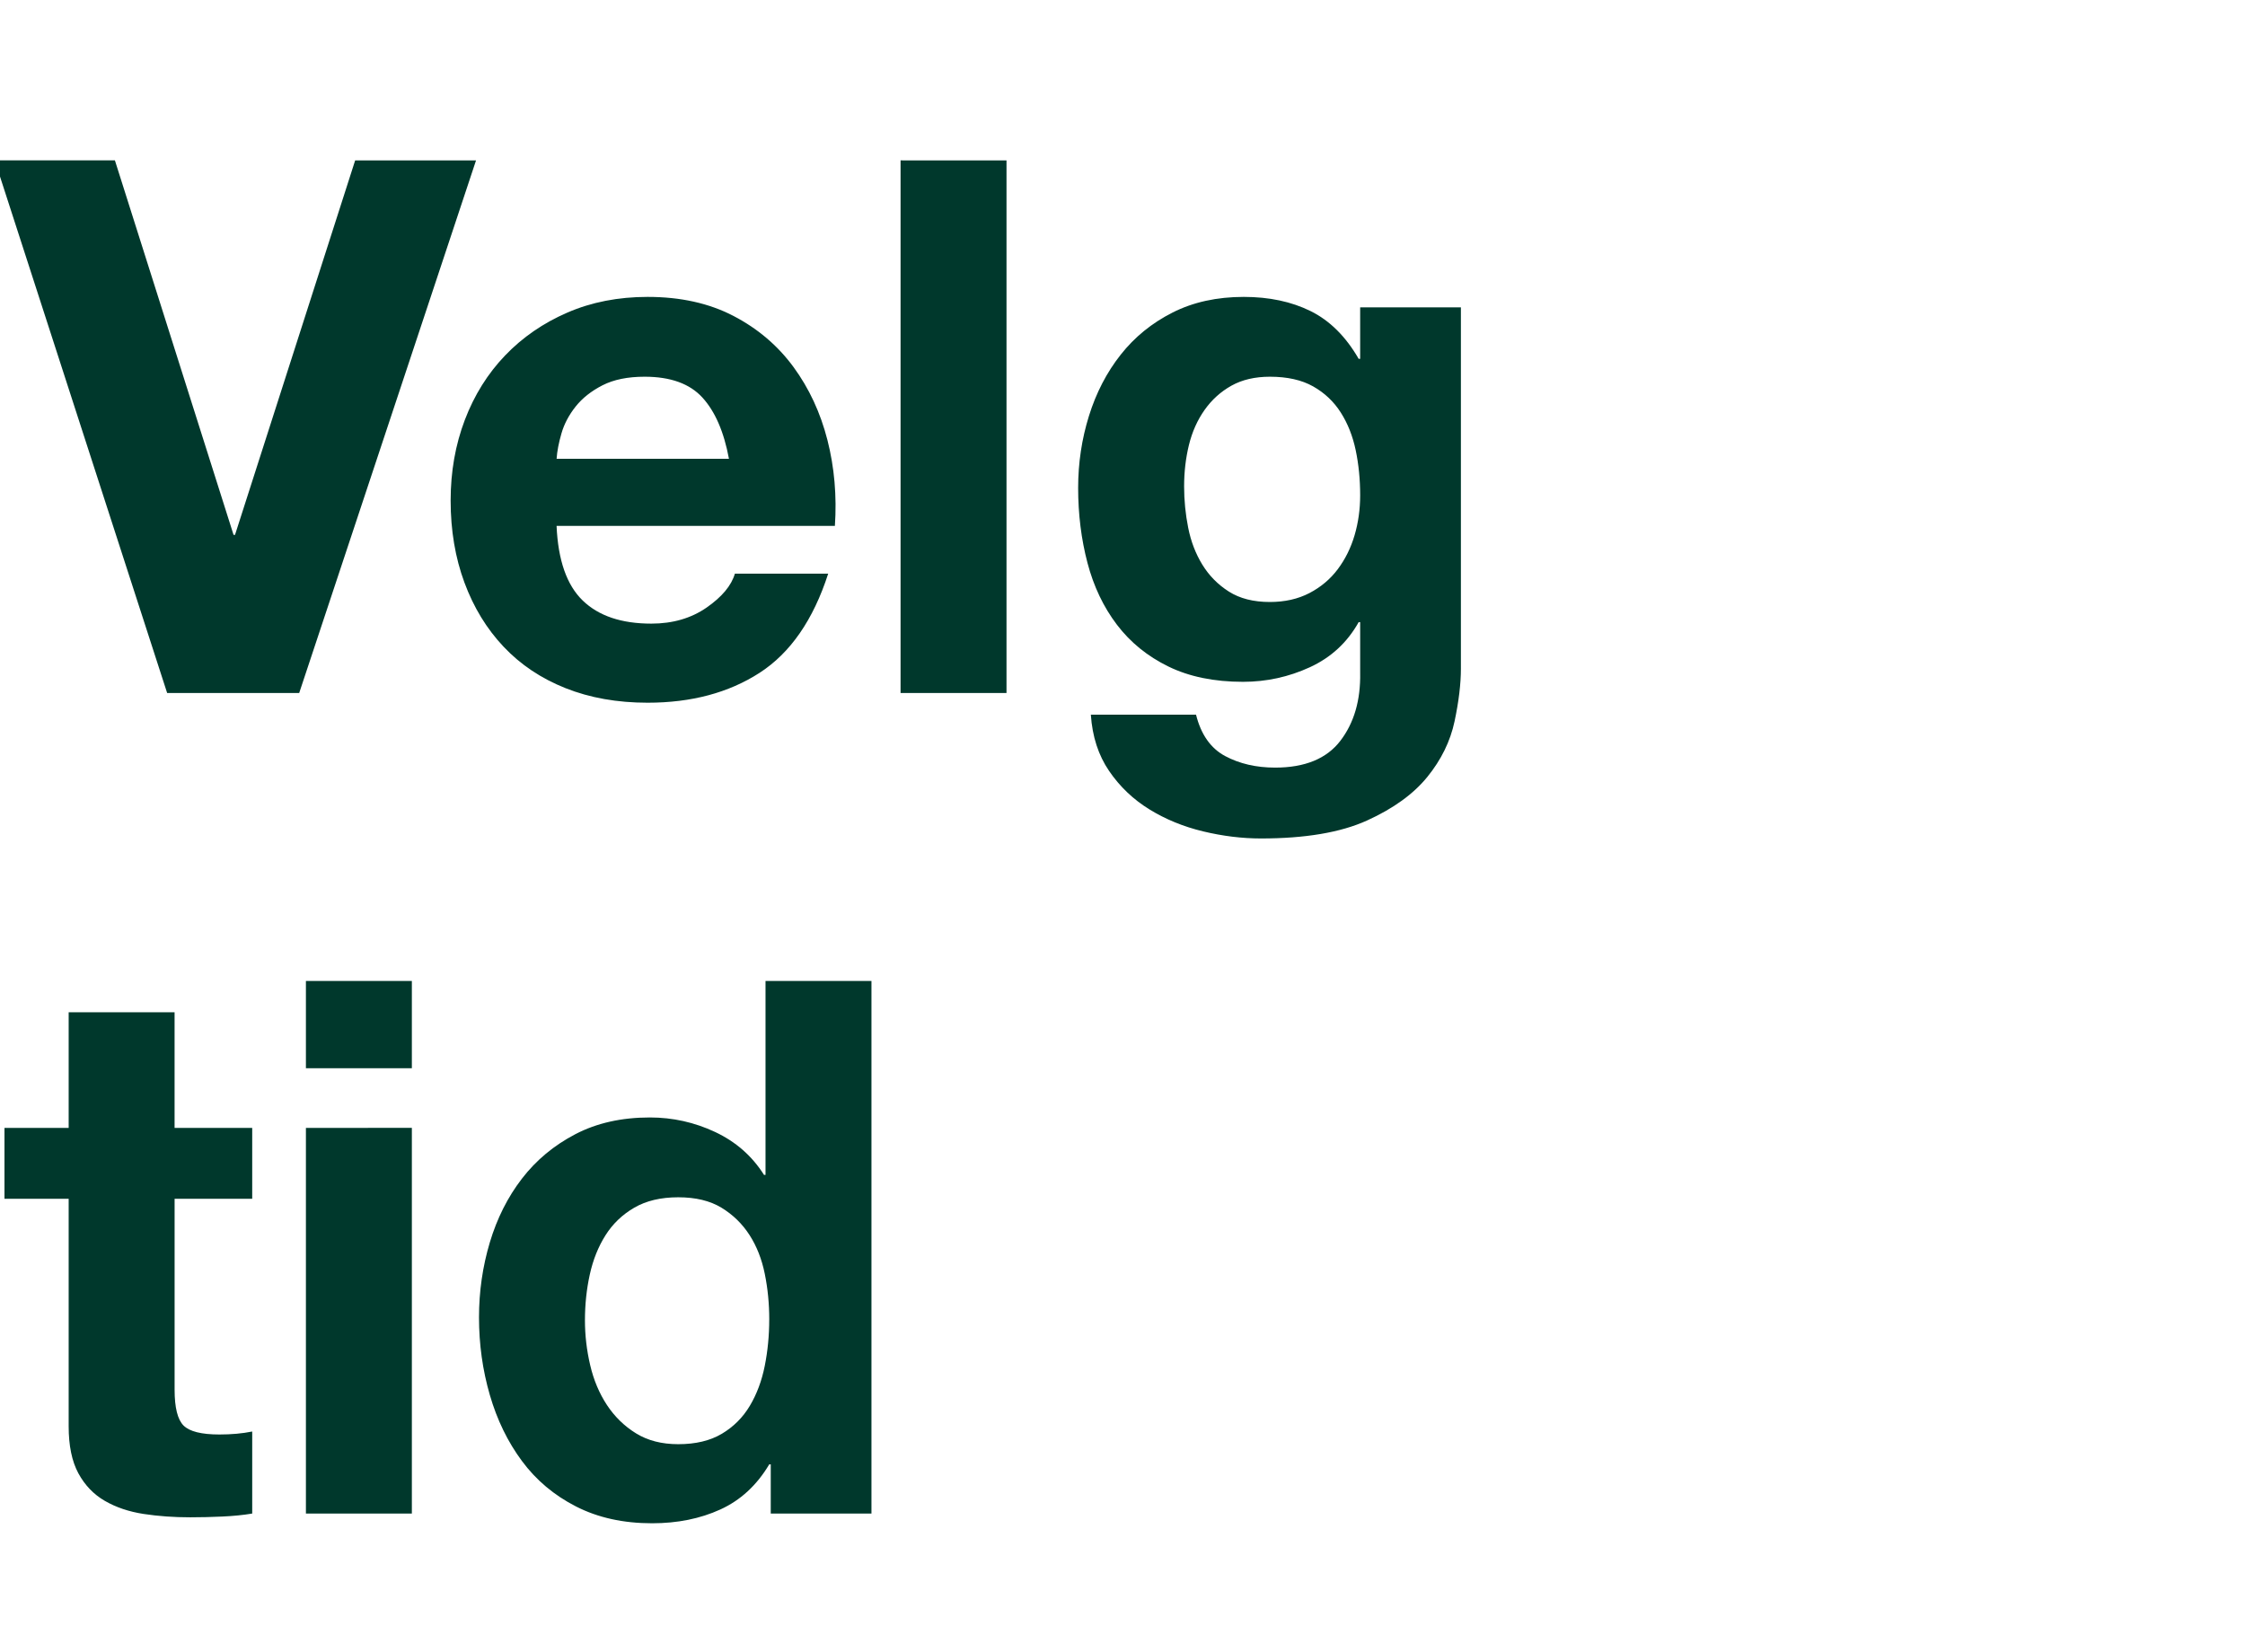
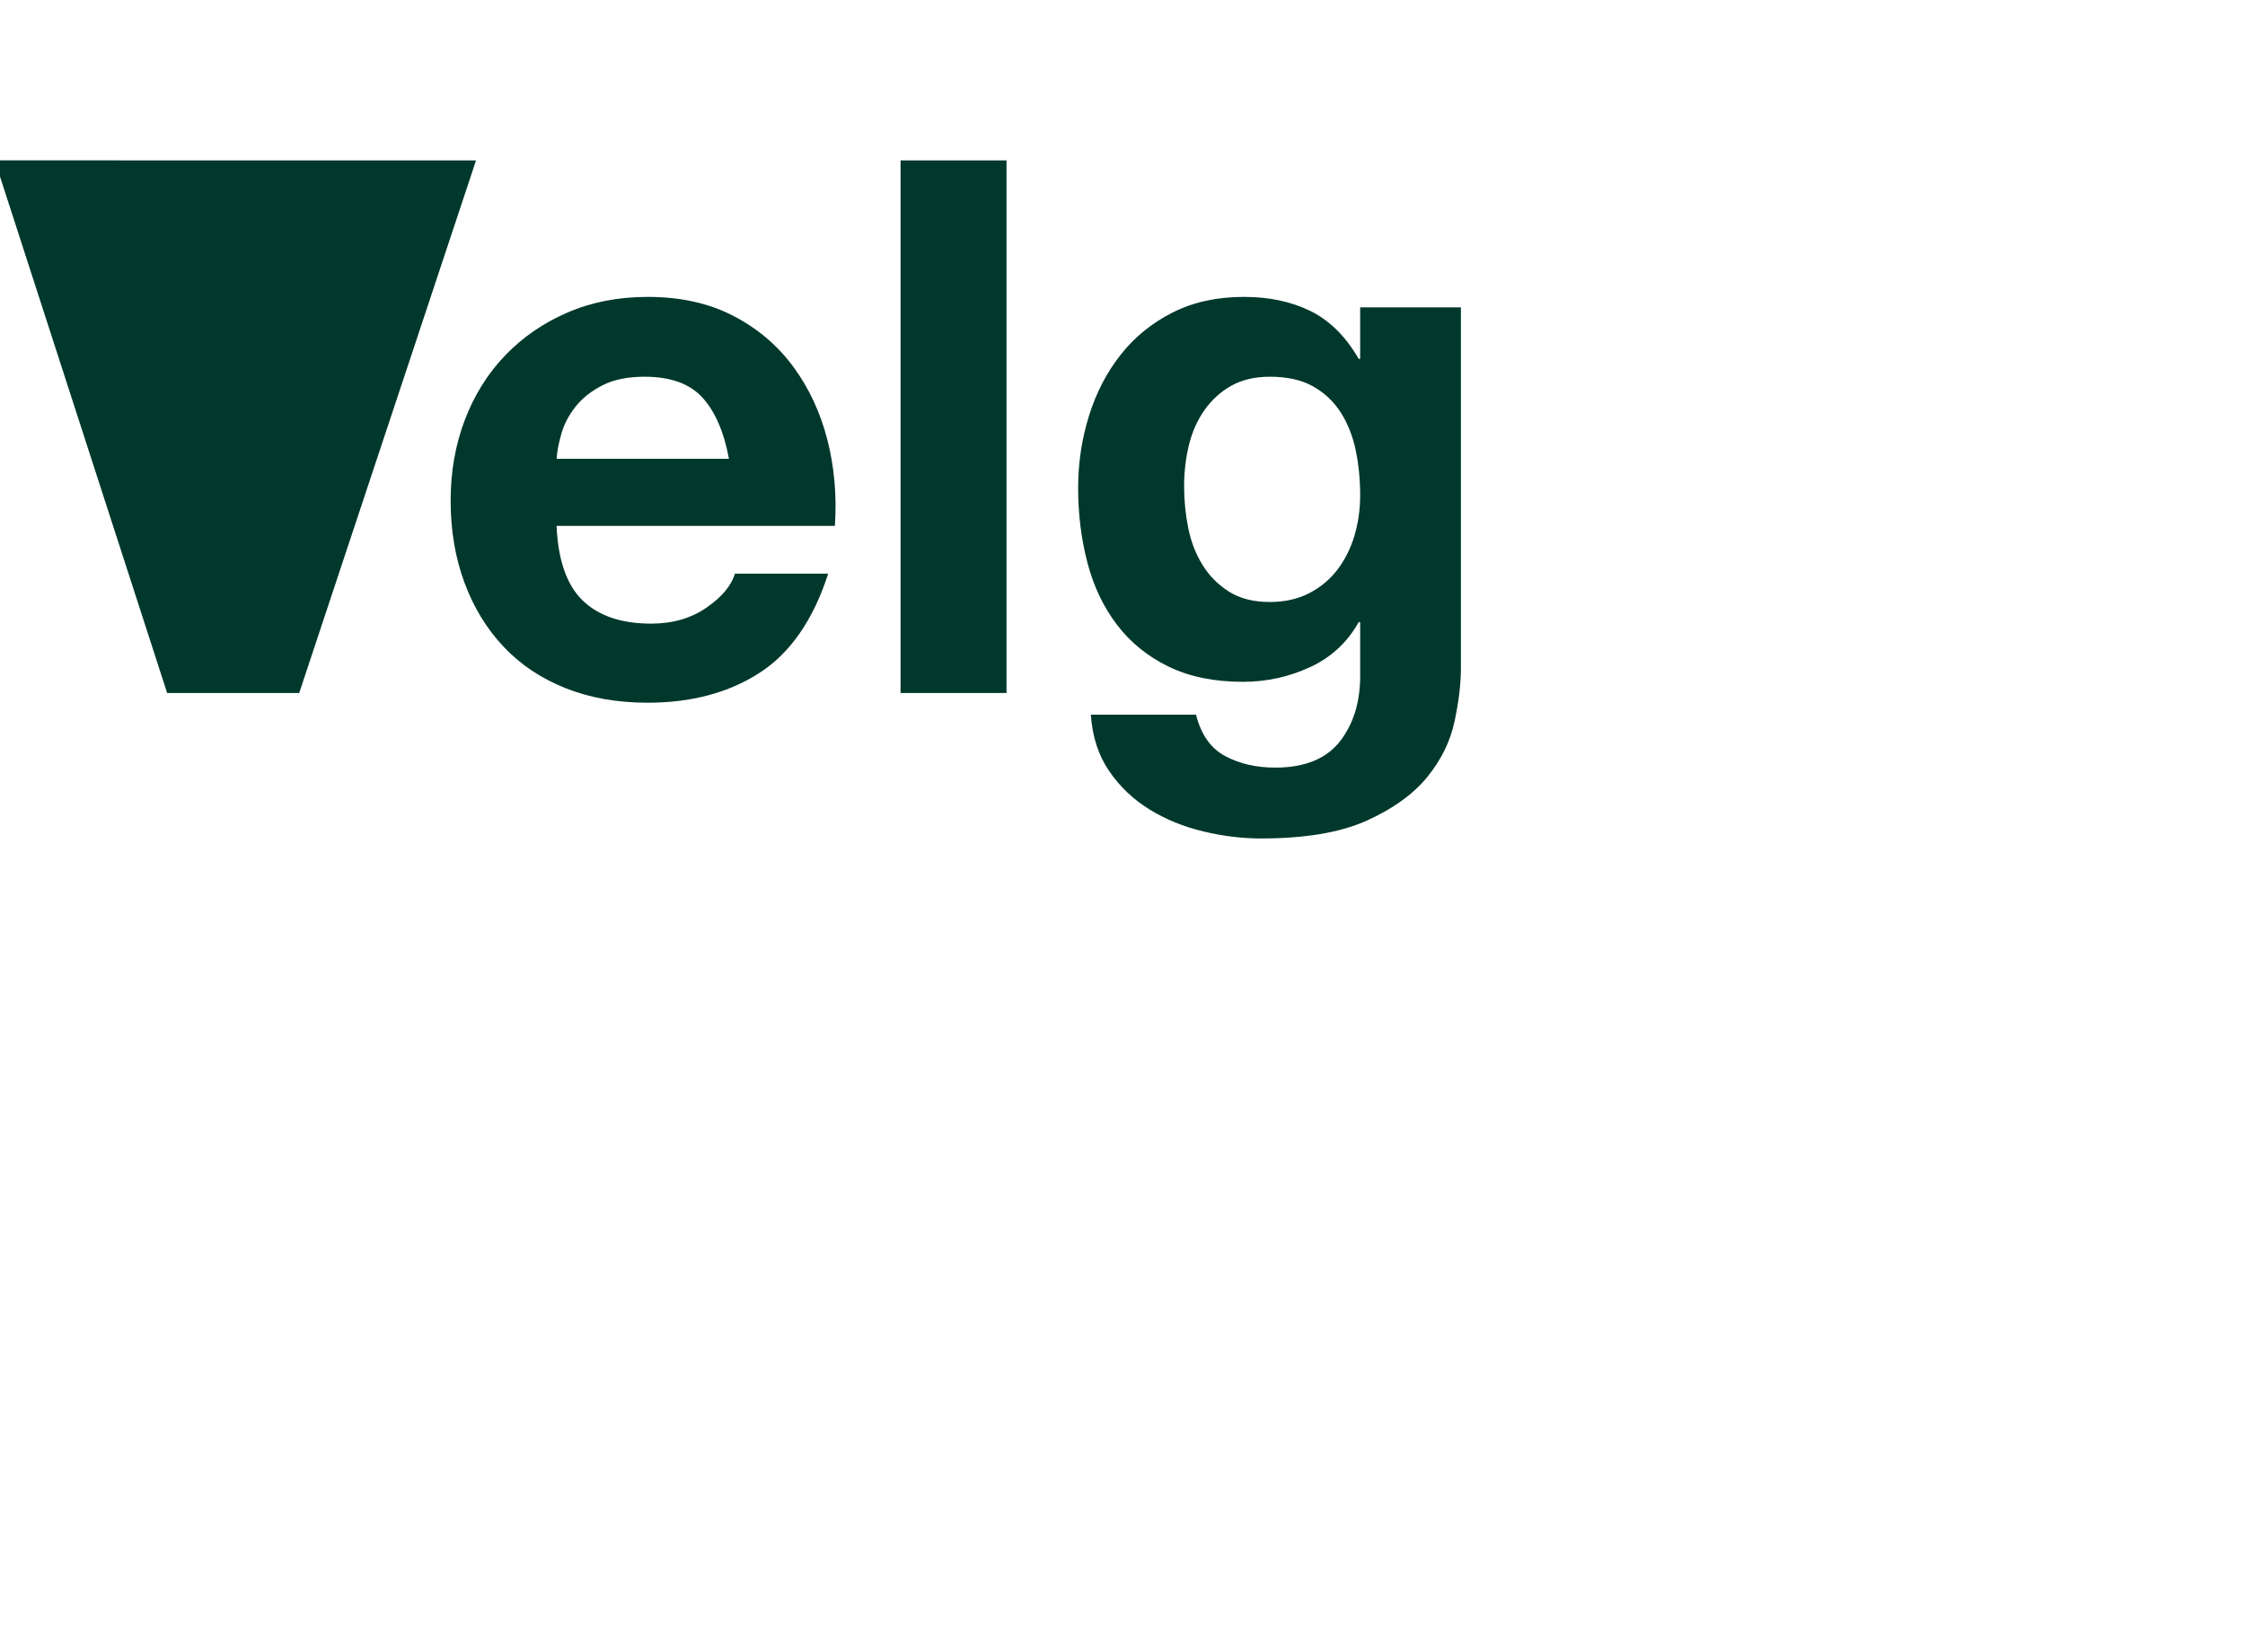
<svg xmlns="http://www.w3.org/2000/svg" width="82.39" height="60.631" viewBox="0 0 82.39 60.631">
  <g fill="#00382c">
-     <path d="M10.98 25.438l6.49-19.55h-4.436L8.625 19.632h-.054L4.217 5.887H-.192l6.326 19.55zM26.752 16.84h-6.325q.027-.41.178-.931.15-.52.52-.986.37-.465.986-.78t1.547-.315q1.424 0 2.122.767.698.766.972 2.245zm-6.325 2.464H30.64q.11-1.643-.273-3.149-.384-1.506-1.246-2.683-.863-1.178-2.205-1.876-1.341-.698-3.149-.698-1.615 0-2.943.575t-2.286 1.574q-.959 1-1.48 2.369-.52 1.37-.52 2.957 0 1.643.507 3.012.507 1.37 1.438 2.355.93.986 2.272 1.52 1.342.534 3.012.534 2.41 0 4.108-1.096 1.697-1.095 2.519-3.641H26.97q-.192.657-1.04 1.246-.85.588-2.027.588-1.643 0-2.519-.849-.876-.848-.958-2.738zM33.05 5.887v19.55h3.888V5.888zM46.604 22.097q-.904 0-1.506-.383t-.972-.986q-.37-.602-.52-1.355-.15-.753-.15-1.52 0-.794.177-1.52.178-.725.575-1.287.397-.561.986-.89.589-.328 1.41-.328.958 0 1.588.356.63.356 1.013.958.384.603.548 1.383.164.78.164 1.657 0 .766-.205 1.465-.206.698-.616 1.245-.411.548-1.04.877-.63.328-1.452.328zm7.01 2.437V11.281h-3.697v1.89h-.055q-.711-1.232-1.766-1.753-1.054-.52-2.45-.52-1.479 0-2.615.575-1.137.575-1.903 1.547-.767.972-1.164 2.245-.397 1.274-.397 2.643 0 1.451.342 2.752.342 1.3 1.082 2.272.739.972 1.89 1.534 1.15.561 2.737.561 1.287 0 2.45-.534 1.165-.534 1.794-1.656h.055v1.861q.028 1.506-.725 2.492t-2.396.986q-1.04 0-1.835-.424-.794-.425-1.068-1.52h-3.86q.081 1.205.67 2.067.589.863 1.479 1.41.89.548 1.971.808 1.082.26 2.122.26 2.437 0 3.889-.657 1.45-.657 2.218-1.602.766-.944.999-2.04.233-1.095.233-1.944z" />
+     <path d="M10.98 25.438l6.49-19.55h-4.436h-.054L4.217 5.887H-.192l6.326 19.55zM26.752 16.84h-6.325q.027-.41.178-.931.15-.52.52-.986.37-.465.986-.78t1.547-.315q1.424 0 2.122.767.698.766.972 2.245zm-6.325 2.464H30.64q.11-1.643-.273-3.149-.384-1.506-1.246-2.683-.863-1.178-2.205-1.876-1.341-.698-3.149-.698-1.615 0-2.943.575t-2.286 1.574q-.959 1-1.48 2.369-.52 1.37-.52 2.957 0 1.643.507 3.012.507 1.37 1.438 2.355.93.986 2.272 1.52 1.342.534 3.012.534 2.41 0 4.108-1.096 1.697-1.095 2.519-3.641H26.97q-.192.657-1.04 1.246-.85.588-2.027.588-1.643 0-2.519-.849-.876-.848-.958-2.738zM33.05 5.887v19.55h3.888V5.888zM46.604 22.097q-.904 0-1.506-.383t-.972-.986q-.37-.602-.52-1.355-.15-.753-.15-1.52 0-.794.177-1.52.178-.725.575-1.287.397-.561.986-.89.589-.328 1.41-.328.958 0 1.588.356.63.356 1.013.958.384.603.548 1.383.164.78.164 1.657 0 .766-.205 1.465-.206.698-.616 1.245-.411.548-1.04.877-.63.328-1.452.328zm7.01 2.437V11.281h-3.697v1.89h-.055q-.711-1.232-1.766-1.753-1.054-.52-2.45-.52-1.479 0-2.615.575-1.137.575-1.903 1.547-.767.972-1.164 2.245-.397 1.274-.397 2.643 0 1.451.342 2.752.342 1.3 1.082 2.272.739.972 1.89 1.534 1.15.561 2.737.561 1.287 0 2.45-.534 1.165-.534 1.794-1.656h.055v1.861q.028 1.506-.725 2.492t-2.396.986q-1.04 0-1.835-.424-.794-.425-1.068-1.52h-3.86q.081 1.205.67 2.067.589.863 1.479 1.41.89.548 1.971.808 1.082.26 2.122.26 2.437 0 3.889-.657 1.45-.657 2.218-1.602.766-.944.999-2.04.233-1.095.233-1.944z" />
  </g>
  <g fill="#00382c">
-     <path d="M6.407 41.401v-4.244H2.52v4.244H.164v2.602H2.52v8.351q0 1.068.356 1.725t.972 1.013q.616.356 1.424.48.808.123 1.711.123.575 0 1.178-.028.602-.027 1.095-.11v-3.011q-.274.055-.575.082-.301.027-.63.027-.985 0-1.314-.328-.329-.329-.329-1.315v-7.01h2.848v-2.6zM15.115 39.21v-3.203h-3.888v3.204zm-3.888 2.191v14.157h3.888V41.4zM28.23 48.439q0 .876-.164 1.697-.164.822-.547 1.465-.384.644-1.027 1.027-.643.383-1.602.383-.903 0-1.547-.397-.643-.397-1.068-1.04-.424-.644-.616-1.465-.192-.822-.192-1.643 0-.876.178-1.684.178-.808.575-1.438.397-.63 1.055-1.013.657-.383 1.615-.383.959 0 1.588.383.63.384 1.027 1 .397.616.561 1.424.165.807.165 1.684zm.056 5.312v1.807h3.696v-19.55h-3.888v7.118h-.055q-.657-1.04-1.793-1.574-1.137-.534-2.396-.534-1.561 0-2.739.616-1.177.616-1.957 1.63-.78 1.013-1.178 2.34-.397 1.329-.397 2.752 0 1.48.397 2.848.397 1.37 1.178 2.423.78 1.055 1.985 1.67 1.205.617 2.793.617 1.396 0 2.505-.507 1.11-.506 1.794-1.656z" />
-   </g>
+     </g>
</svg>